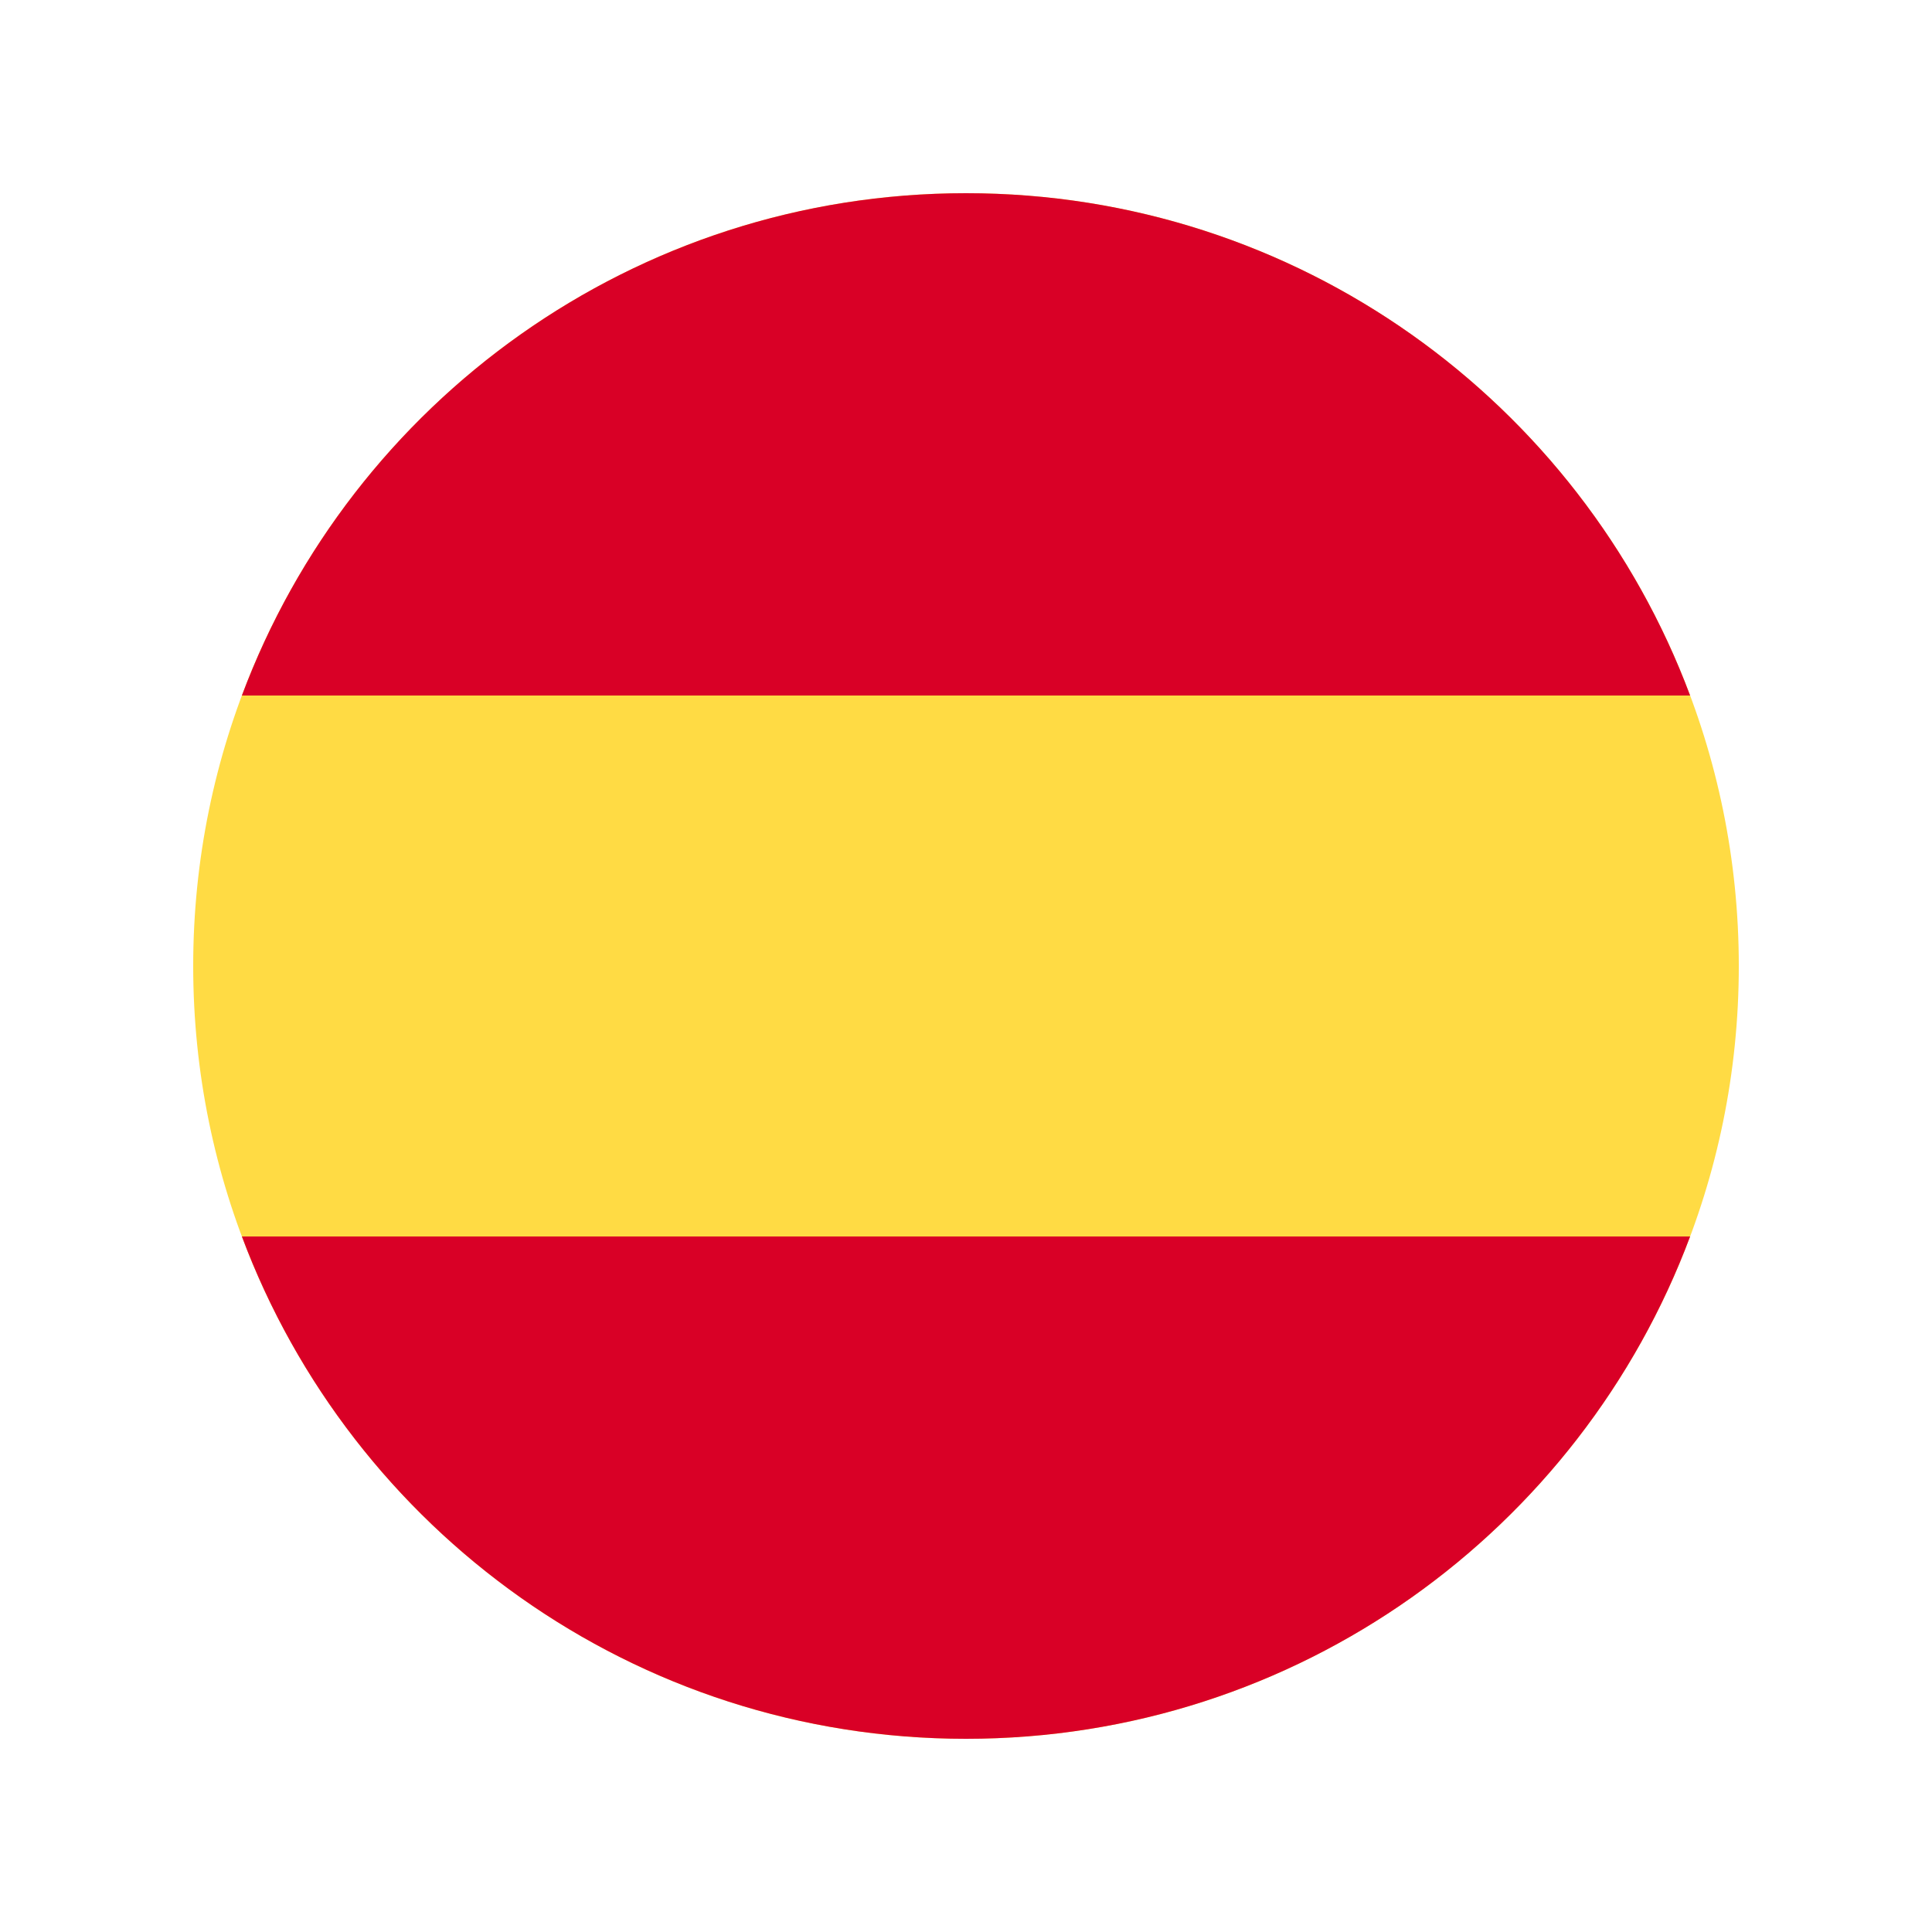
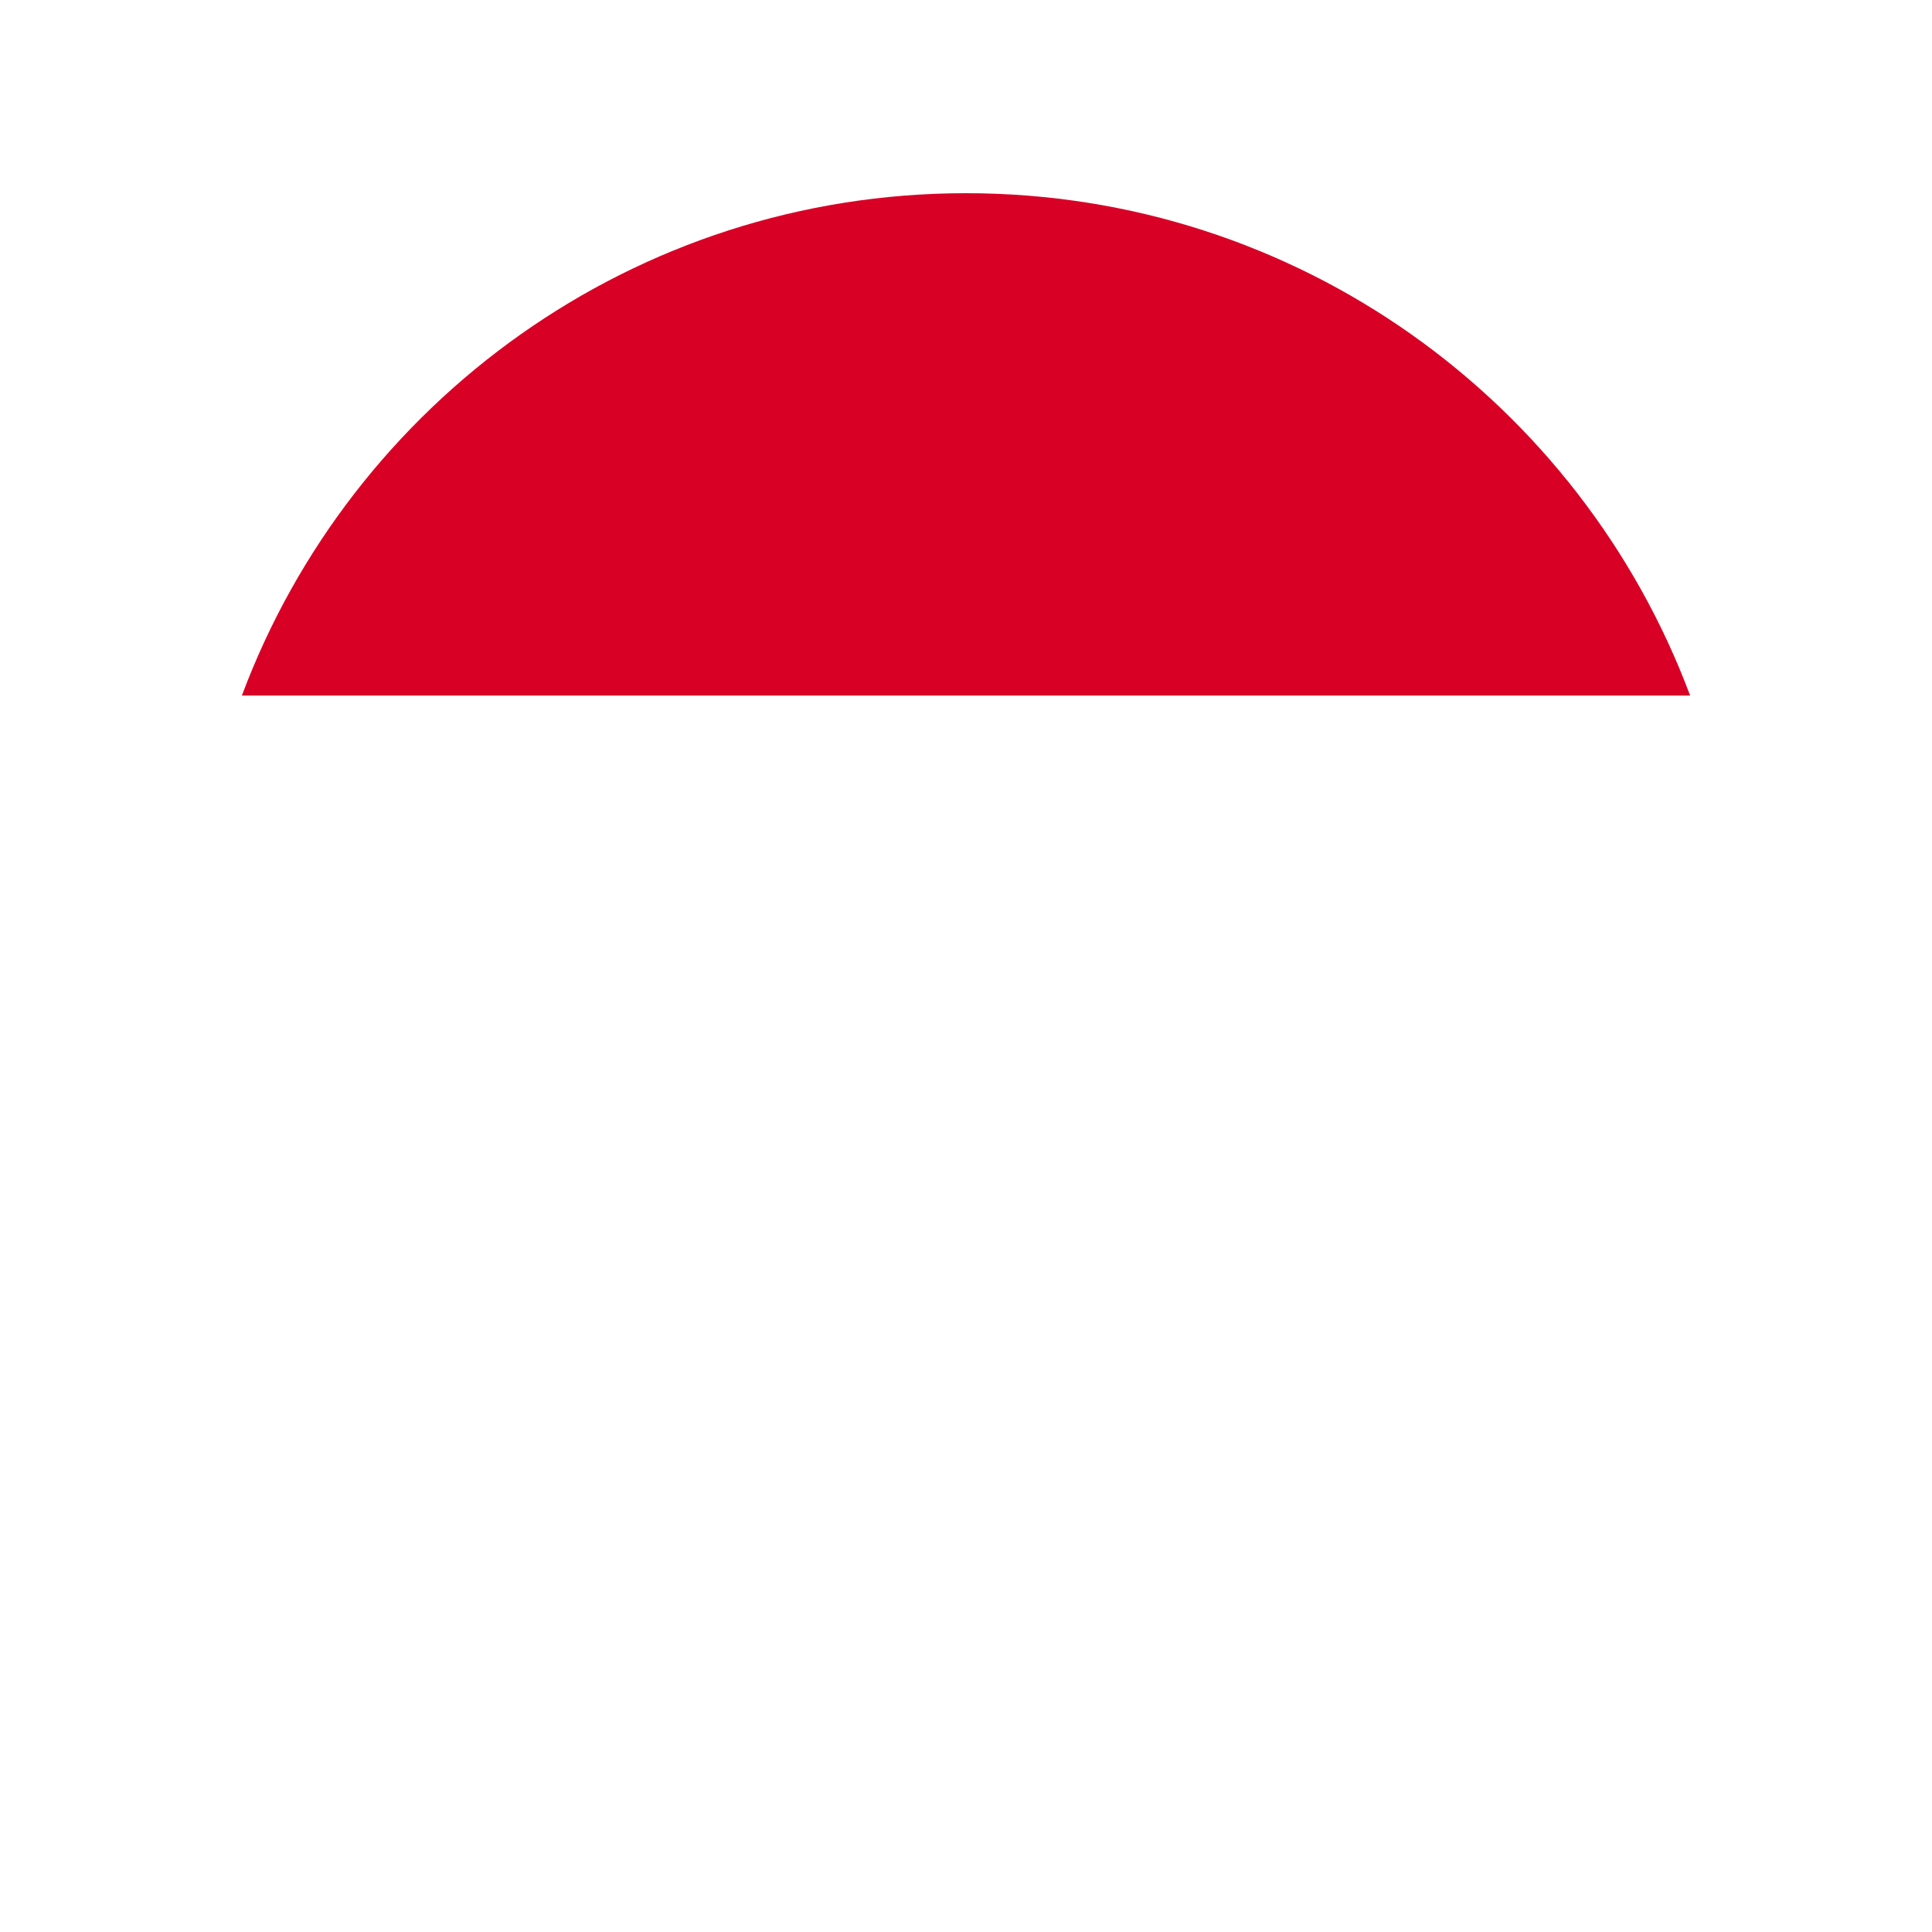
<svg xmlns="http://www.w3.org/2000/svg" width="20" height="20" viewBox="0 0 20 20" fill="none">
-   <path d="M10 18C5.582 18 2 14.418 2 10C2 5.582 5.582 2 10 2C14.418 2 18 5.582 18 10C18 14.418 14.418 18 10 18Z" fill="#FFDB44" />
  <path d="M17.496 7.2C16.361 4.163 13.433 2 10 2C6.567 2 3.639 4.163 2.504 7.2L17.496 7.2Z" fill="#D90026" />
-   <path d="M2.504 12.8C3.639 15.837 6.567 18 10 18C13.433 18 16.361 15.837 17.496 12.8L2.504 12.8Z" fill="#D90026" />
</svg>